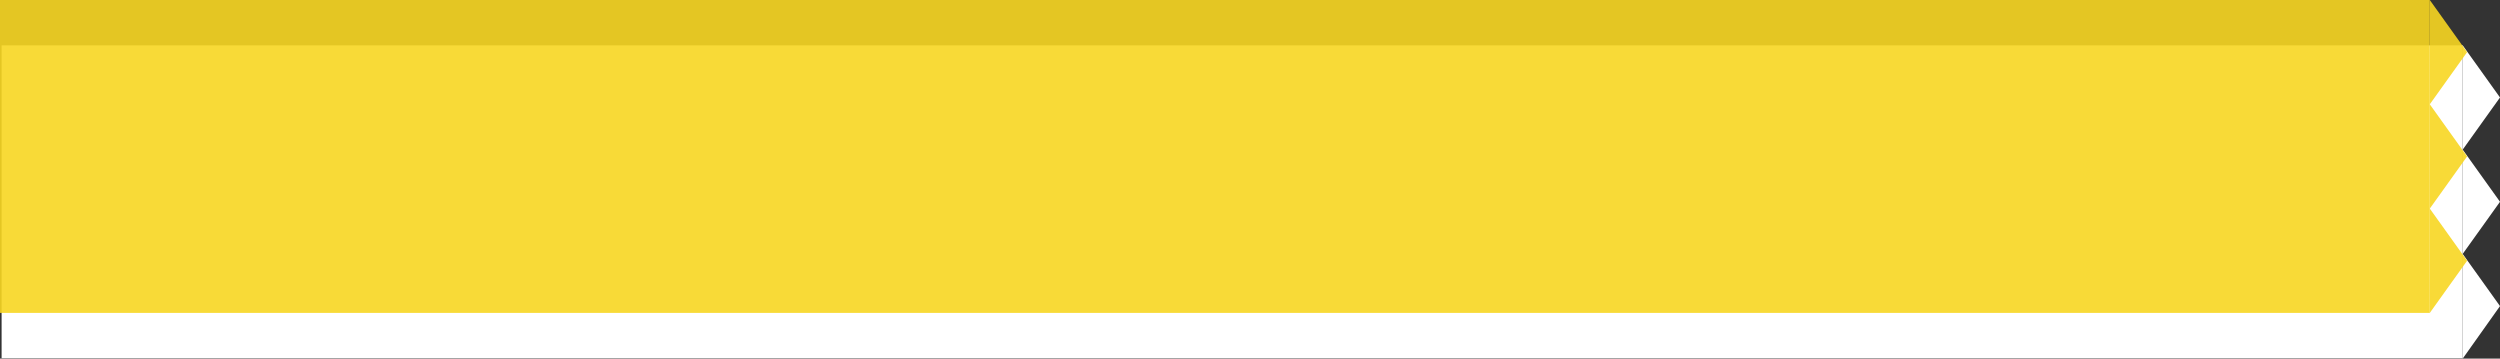
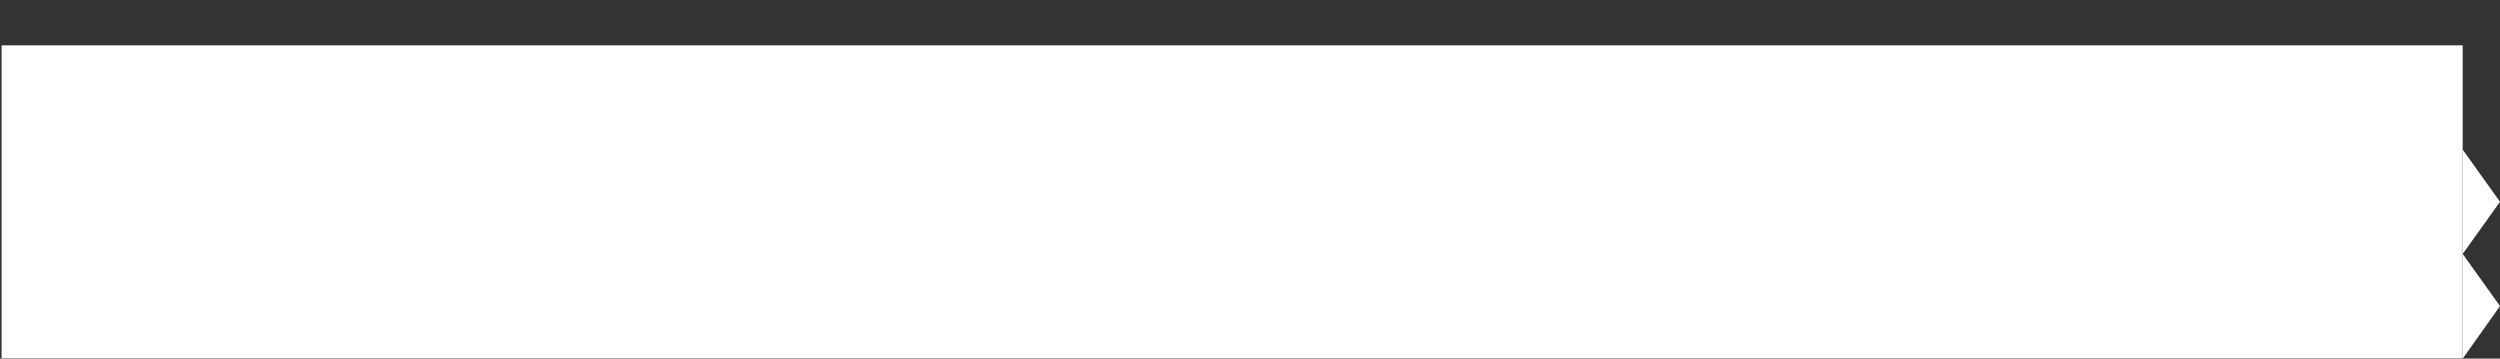
<svg xmlns="http://www.w3.org/2000/svg" xmlns:xlink="http://www.w3.org/1999/xlink" version="1.1" id="Laag_1" x="0px" y="0px" viewBox="0 0 623.2 89.4" style="enable-background:new 0 0 623.2 89.4;" xml:space="preserve">
  <rect x="0" y="0" width="623.2" height="89.4" fill="#333333" stroke="none" />
  <style type="text/css">
	.st0{clip-path:url(#SVGID_2_);fill:#FFFFFF;}
	.st1{clip-path:url(#SVGID_2_);}
	.st2{opacity:0.9;clip-path:url(#SVGID_4_);}
	.st3{clip-path:url(#SVGID_6_);fill:#F7D621;}
</style>
  <g>
    <defs>
      <rect id="SVGID_1_" width="623.2" height="89.4" />
    </defs>
    <clipPath id="SVGID_2_">
      <use xlink:href="#SVGID_1_" style="overflow:visible;" />
    </clipPath>
    <rect x="0.4" y="11.3" class="st0" width="613.5" height="78" />
    <polygon class="st0" points="613.9,89.4 623.2,76.3 613.9,63.3  " />
    <polygon class="st0" points="613.9,63.3 623.2,50.3 613.9,37.3  " />
-     <polygon class="st0" points="613.9,37.3 623.2,24.3 613.9,11.3  " />
    <g class="st1">
      <defs>
        <rect id="SVGID_3_" y="0" width="623.2" height="89.4" />
      </defs>
      <clipPath id="SVGID_4_">
        <use xlink:href="#SVGID_3_" style="overflow:visible;" />
      </clipPath>
      <g class="st2">
        <g>
          <defs>
-             <rect id="SVGID_5_" x="-17" y="-19" width="665" height="98" />
-           </defs>
+             </defs>
          <clipPath id="SVGID_6_">
            <use xlink:href="#SVGID_5_" style="overflow:visible;" />
          </clipPath>
          <rect y="0" class="st3" width="605.7" height="78" />
          <polygon class="st3" points="605.7,78 605.7,52 615,65     " />
          <polygon class="st3" points="605.7,52 605.7,26 615,39     " />
          <polygon class="st3" points="605.7,26 605.7,0 615,13     " />
        </g>
      </g>
    </g>
  </g>
</svg>